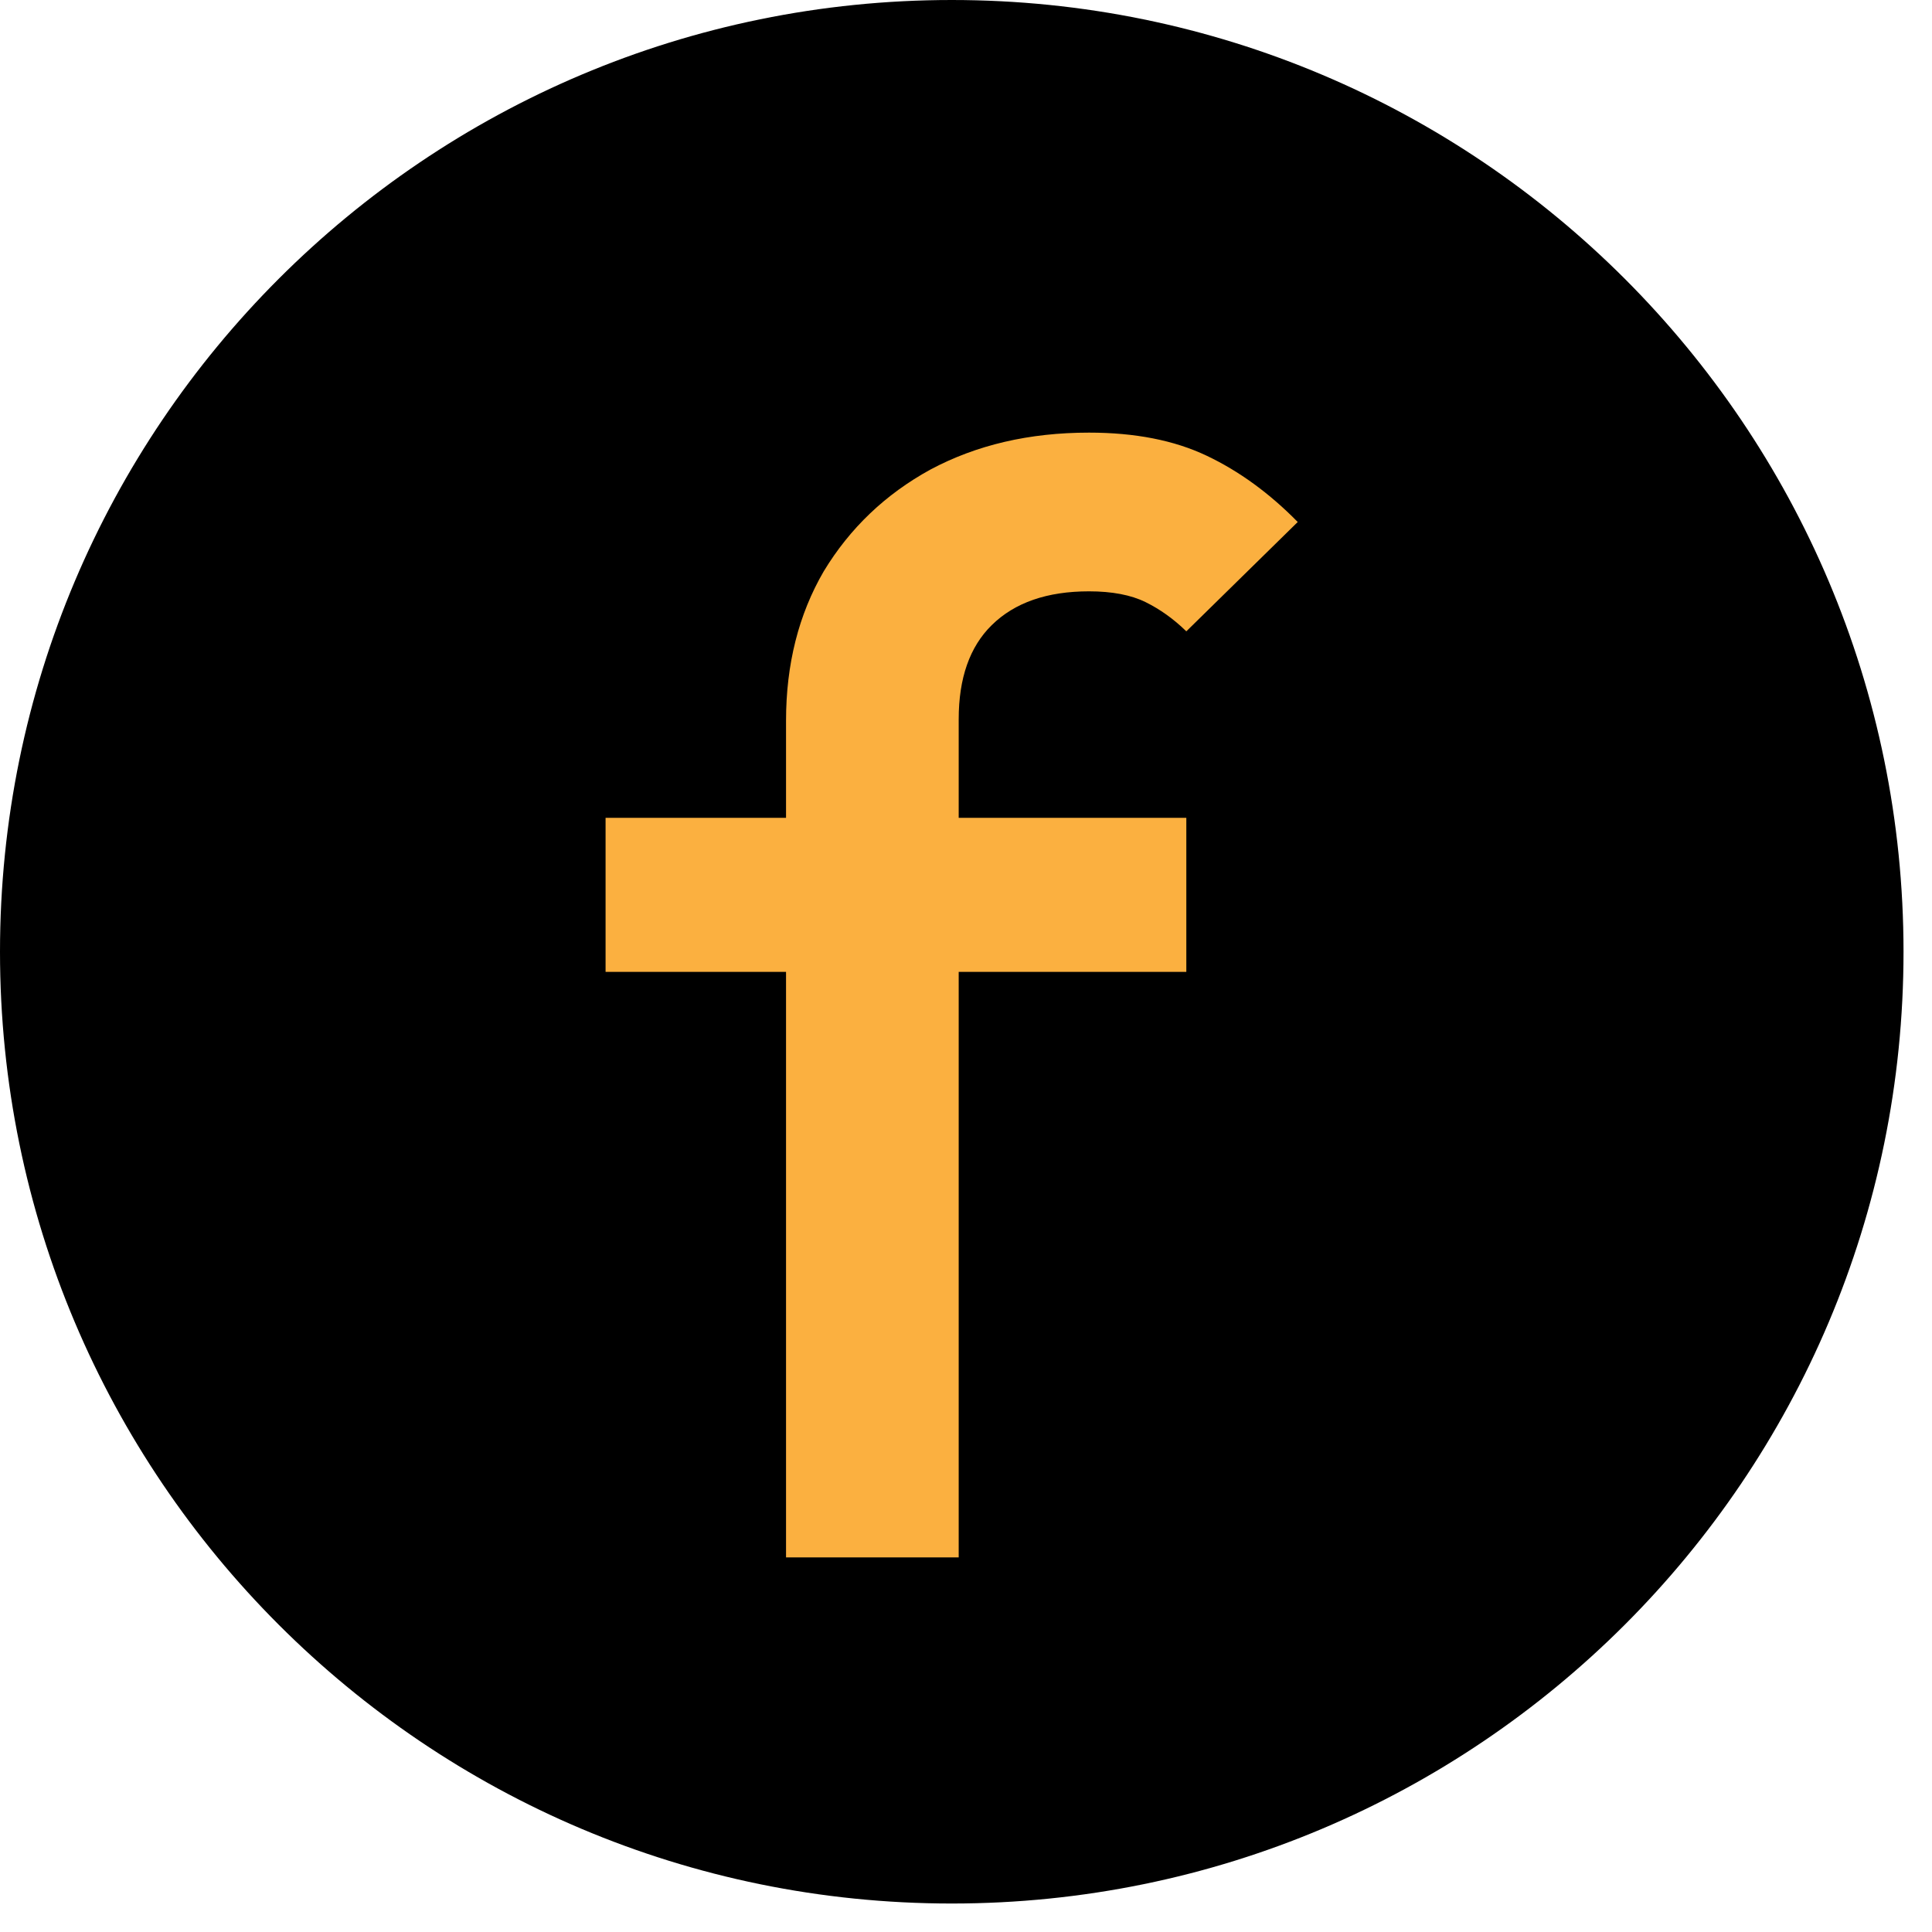
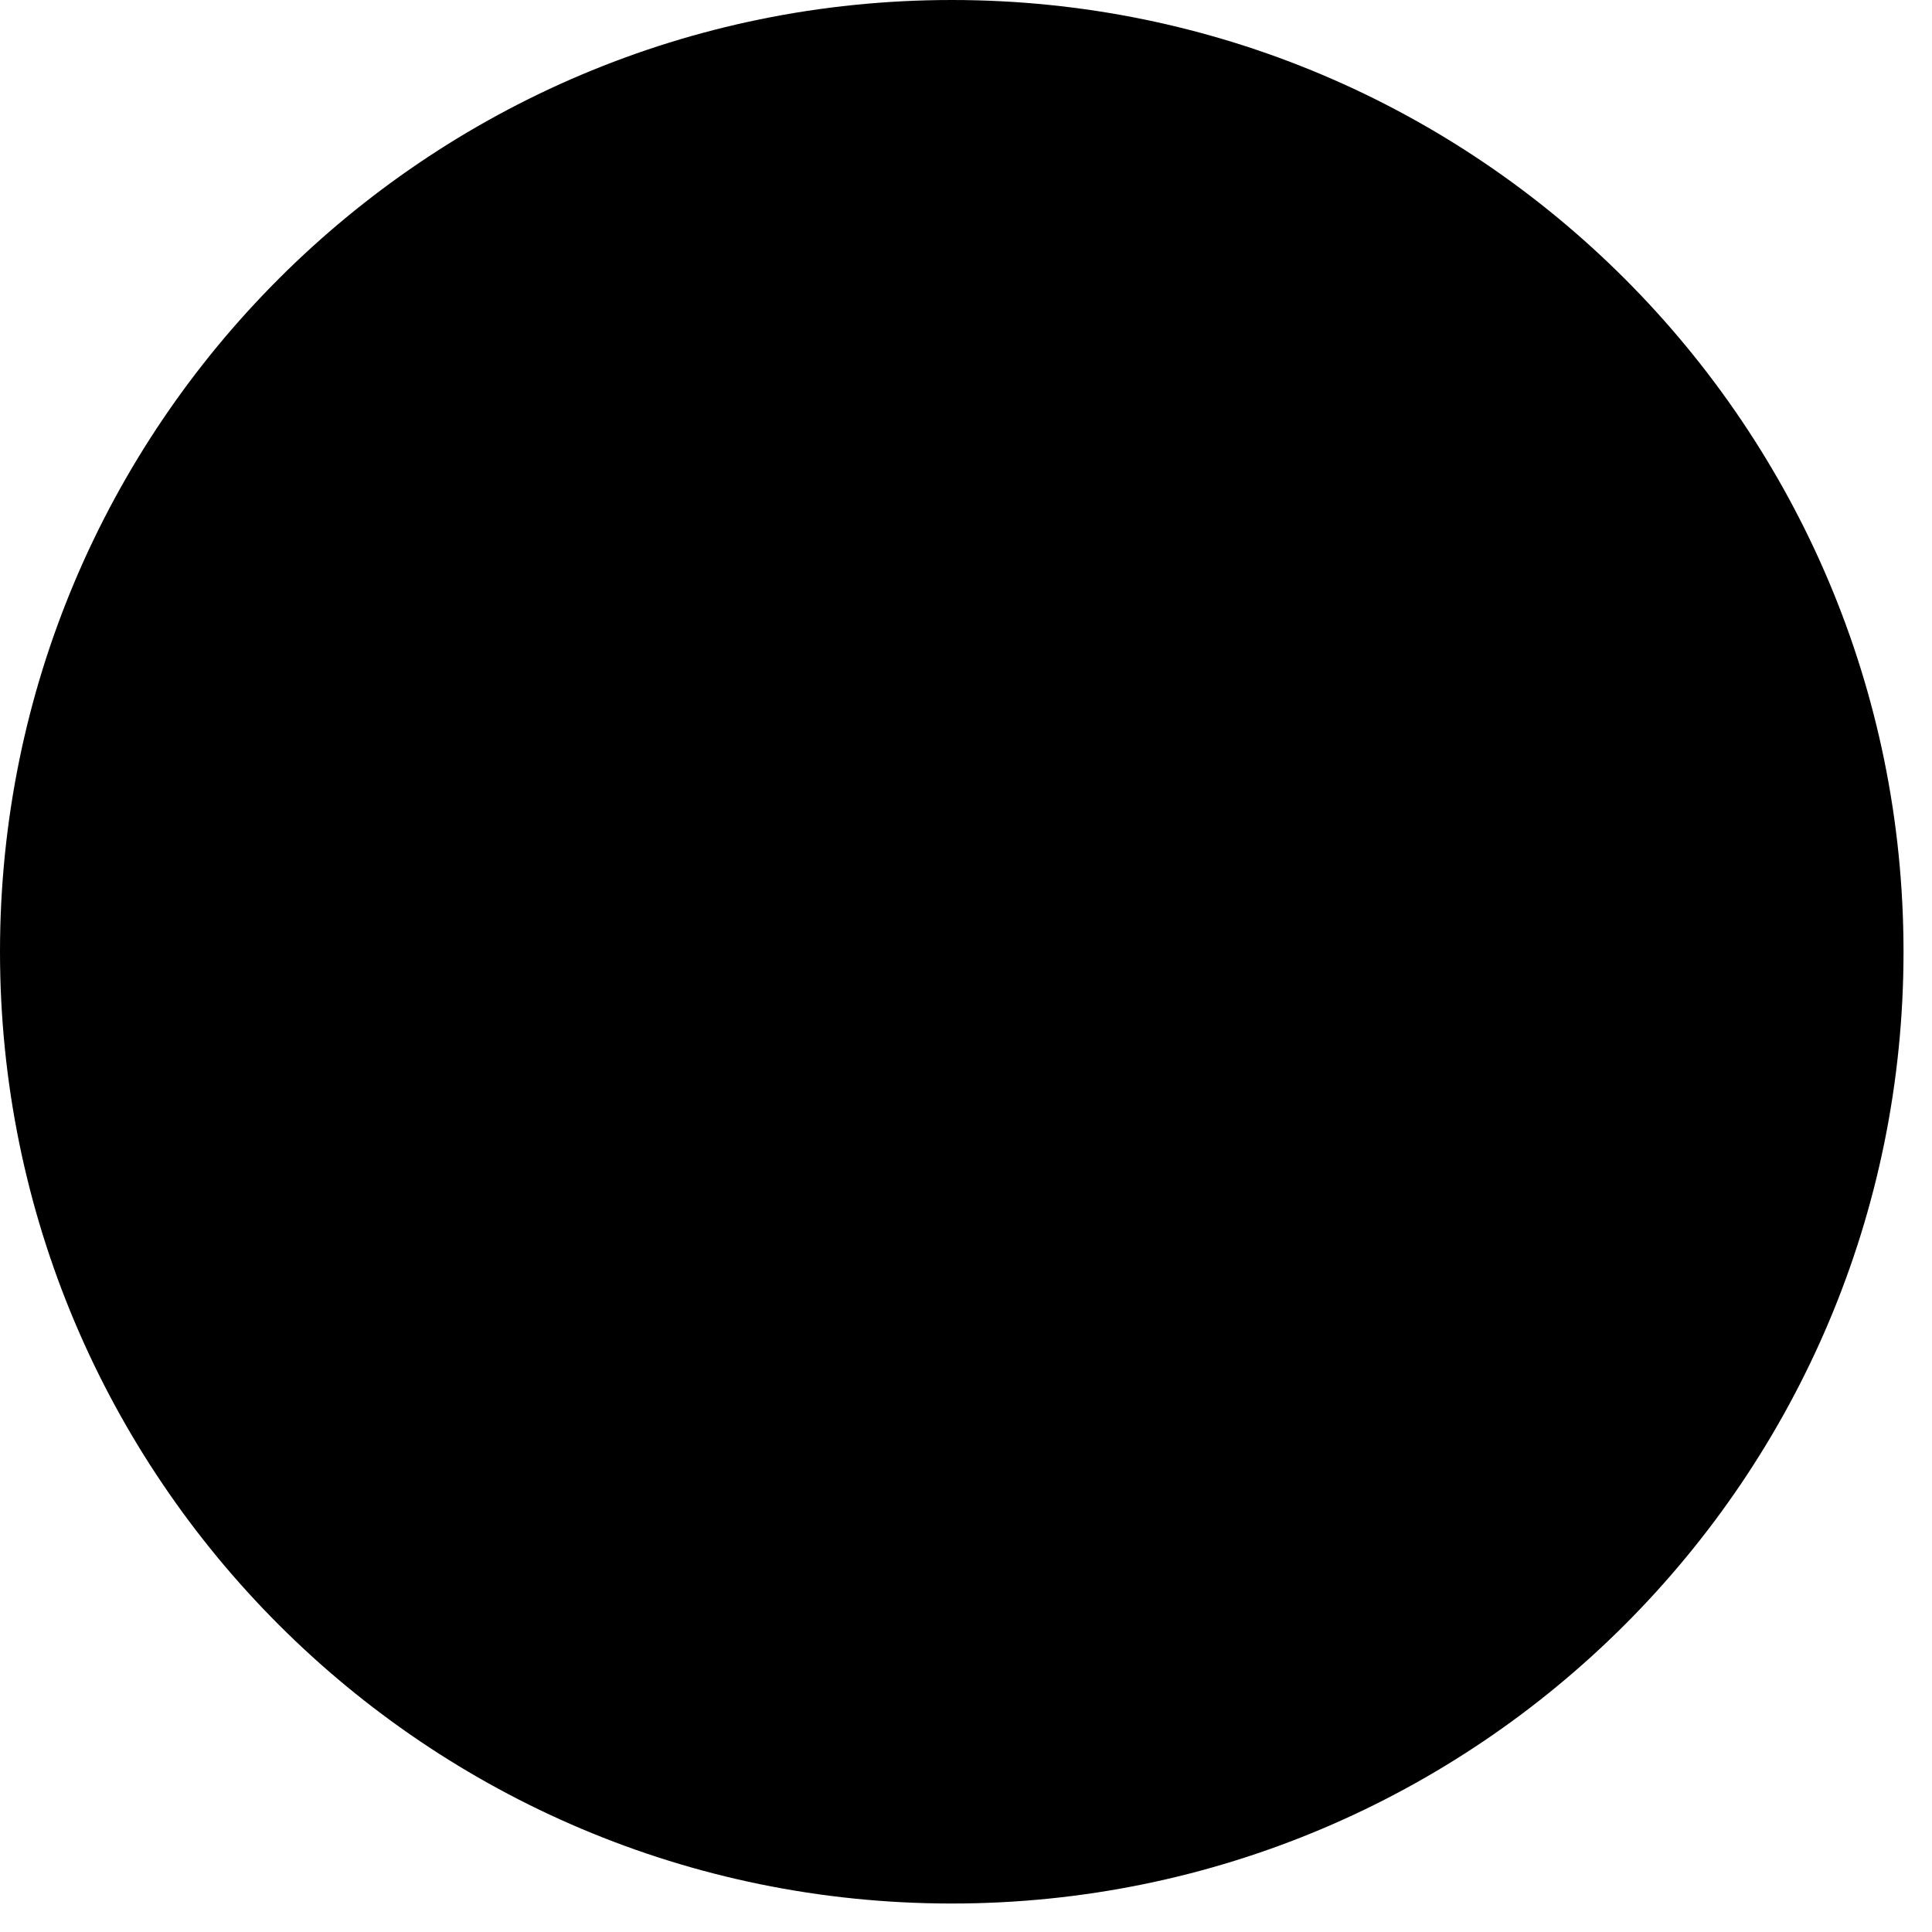
<svg xmlns="http://www.w3.org/2000/svg" width="27" height="27" viewBox="0 0 27 27" fill="none">
  <path d="M13.301 26.602C20.647 26.602 26.602 20.647 26.602 13.301C26.602 5.955 20.647 0 13.301 0C5.955 0 0 5.955 0 13.301C0 20.647 5.955 26.602 13.301 26.602Z" fill="black" />
-   <path d="M10.985 21.765V10.072C10.985 9.283 11.161 8.587 11.512 7.984C11.877 7.381 12.374 6.907 13.003 6.562C13.647 6.218 14.385 6.046 15.219 6.046C15.862 6.046 16.41 6.153 16.864 6.369C17.317 6.584 17.741 6.893 18.136 7.295L16.579 8.823C16.403 8.651 16.213 8.515 16.008 8.414C15.804 8.314 15.54 8.264 15.219 8.264C14.634 8.264 14.18 8.421 13.859 8.737C13.552 9.039 13.398 9.477 13.398 10.051V21.765H10.985ZM8.463 13.582V11.429H16.579V13.582H8.463Z" fill="#FBB040" />
</svg>